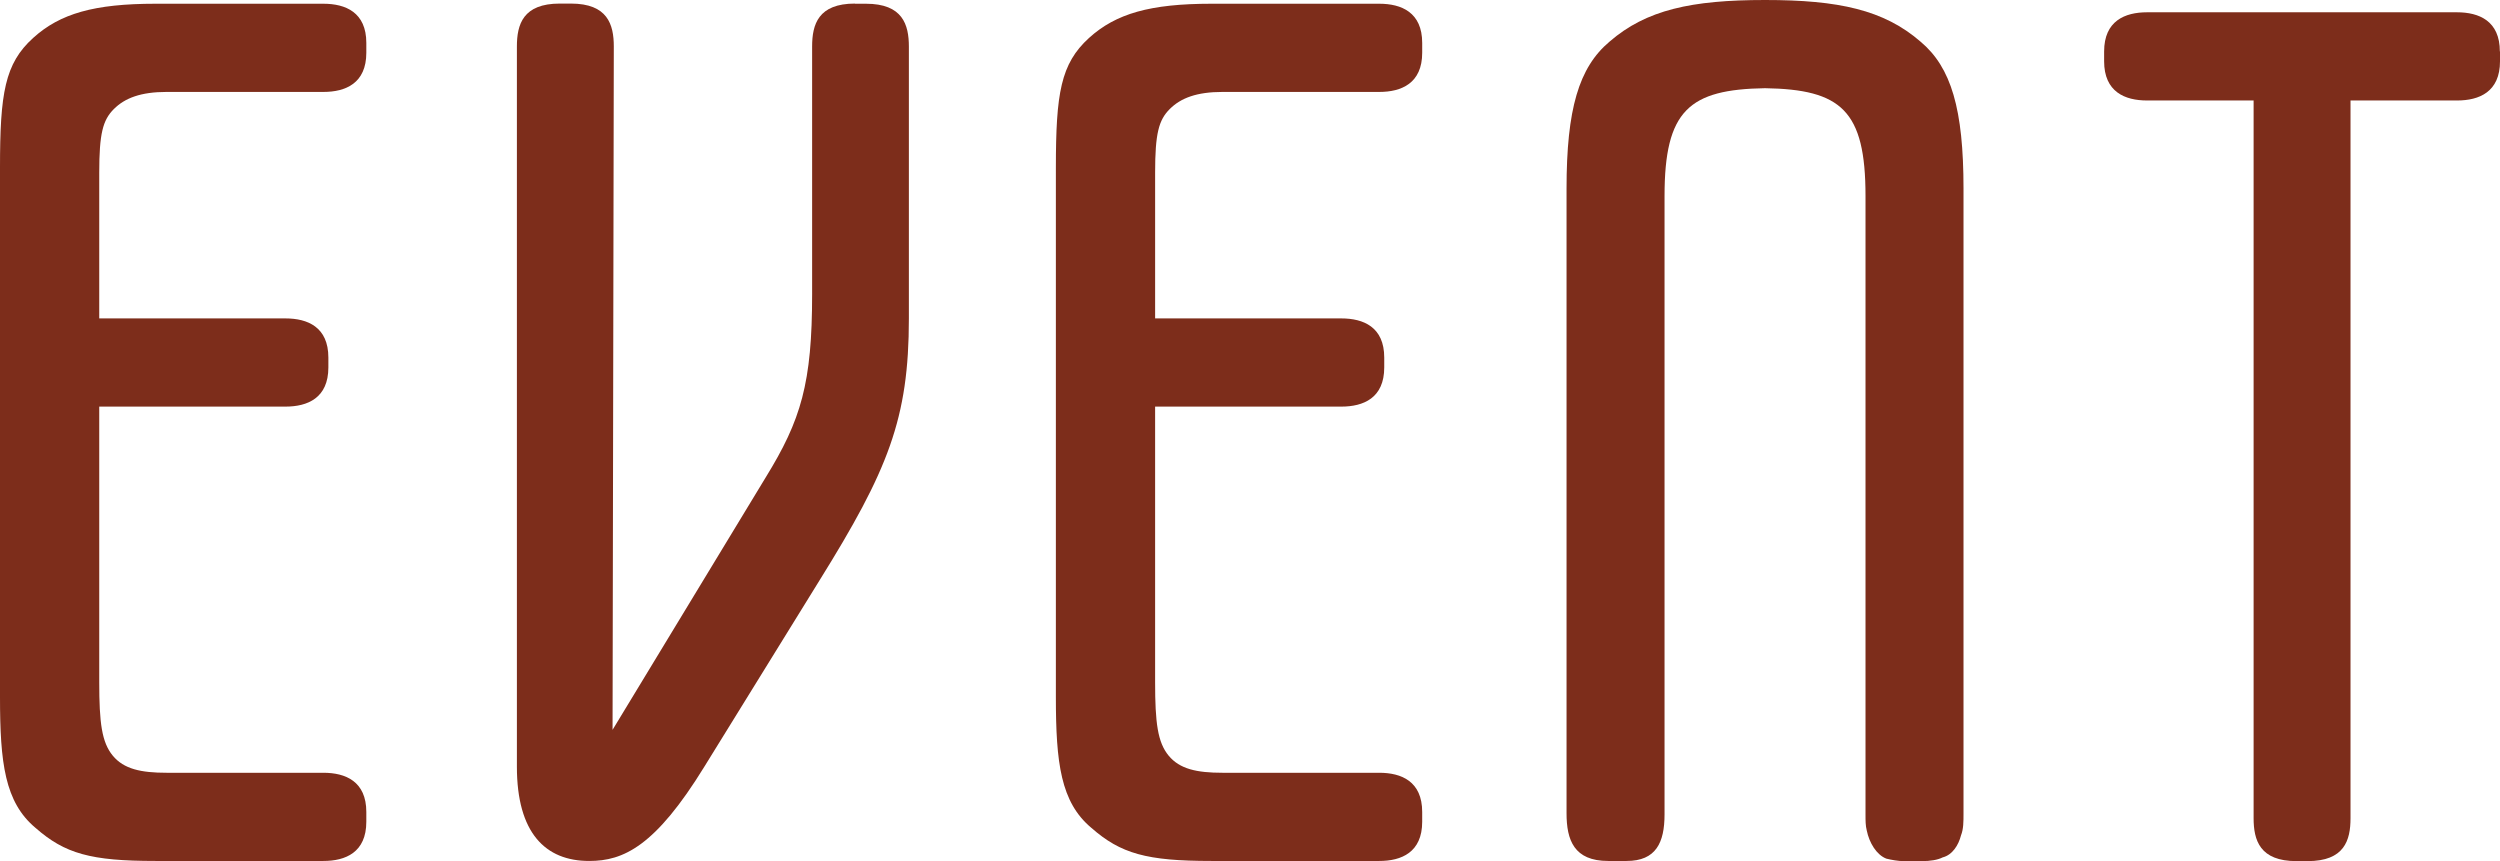
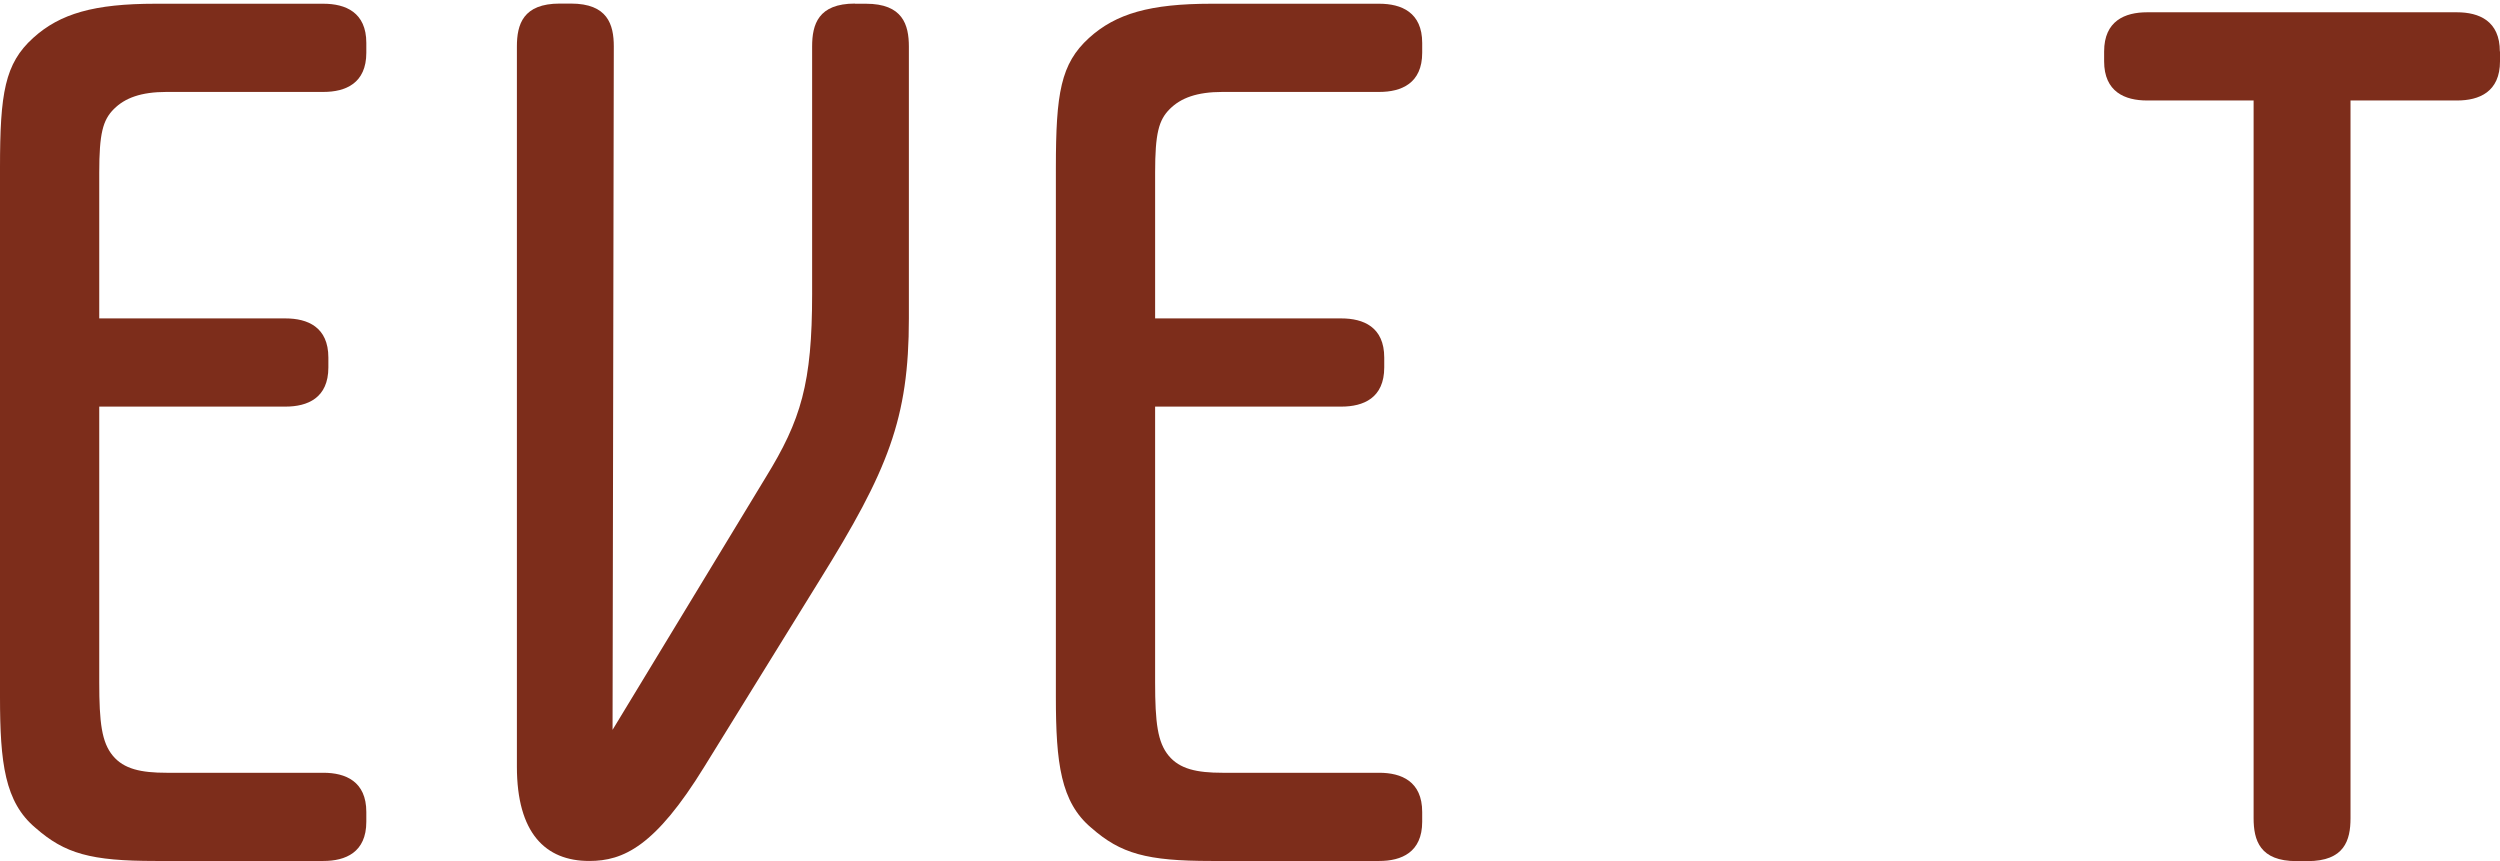
<svg xmlns="http://www.w3.org/2000/svg" id="_イヤー_2" viewBox="0 0 160.72 55.35">
  <defs>
    <style>.cls-1{fill:#7d2d1b;}</style>
  </defs>
  <g id="_ザイン">
    <g>
      <path class="cls-1" d="M6.38,20.47h11.97c1.42,0,2.76,.55,2.76,2.52v.63c0,1.97-1.34,2.52-2.76,2.52H6.38v17.72c0,2.6,.16,3.86,.87,4.72s1.81,1.1,3.46,1.1h10.08c1.42,0,2.76,.55,2.76,2.52v.63c0,1.97-1.34,2.52-2.76,2.52H10c-4.17,0-5.83-.47-7.72-2.13-1.97-1.65-2.28-4.17-2.28-8.42V10.79C0,5.98,.31,4.09,2.13,2.44,3.86,.87,6.06,.24,10,.24h10.79c1.42,0,2.76,.55,2.76,2.52v.63c0,1.97-1.34,2.52-2.76,2.52H10.71c-1.65,0-2.68,.39-3.39,1.1s-.94,1.57-.94,4.09v9.37Z" />
      <path class="cls-1" d="M54.96,.24h.71c2.36,0,2.76,1.34,2.76,2.76V20.47c0,6.46-1.34,9.76-5.75,16.85l-7.4,11.97c-3.15,5.12-5.2,6.06-7.4,6.06-2.83,0-4.65-1.81-4.65-6.06V2.99c0-1.42,.39-2.76,2.76-2.76h.71c2.36,0,2.76,1.34,2.76,2.76l-.08,43.93,9.84-16.22c2.28-3.7,2.99-6.06,2.99-11.81V2.99c0-1.42,.39-2.76,2.76-2.76Z" />
      <path class="cls-1" d="M74.26,20.47h11.97c1.42,0,2.76,.55,2.76,2.52v.63c0,1.97-1.34,2.52-2.76,2.52h-11.97v17.72c0,2.6,.16,3.86,.87,4.72s1.81,1.1,3.46,1.1h10.08c1.42,0,2.76,.55,2.76,2.52v.63c0,1.97-1.34,2.52-2.76,2.52h-10.79c-4.17,0-5.83-.47-7.72-2.13-1.97-1.65-2.28-4.17-2.28-8.42V10.79c0-4.8,.31-6.69,2.13-8.35,1.73-1.57,3.94-2.2,7.87-2.2h10.79c1.42,0,2.76,.55,2.76,2.52v.63c0,1.97-1.34,2.52-2.76,2.52h-10.08c-1.65,0-2.68,.39-3.39,1.1s-.94,1.57-.94,4.09v9.37Z" />
-       <path class="cls-1" d="M126.07,53.7c-.16,.63-.55,1.26-1.18,1.42-.31,.16-.79,.24-1.34,.24h-1.18c-.31,0-.79-.08-1.1-.16-.63-.24-1.1-1.02-1.26-1.81-.08-.31-.08-.63-.08-1.02V12.6c0-5.51-1.57-6.85-6.46-6.93-4.88,.08-6.46,1.42-6.46,6.93V52.36c0,1.81-.55,2.99-2.44,2.99h-1.18c-2.2,0-2.68-1.34-2.68-3.07V12.13c0-5.12,.79-7.79,2.76-9.45,2.36-2.05,5.28-2.68,10-2.68s7.64,.63,10,2.68c1.97,1.65,2.76,4.33,2.76,9.45V52.28c0,.55,0,1.02-.16,1.42Z" />
      <path class="cls-1" d="M160.72,3.31v.63c0,1.97-1.34,2.52-2.76,2.52h-6.85V52.6c0,1.42-.39,2.76-2.76,2.76h-.71c-2.36,0-2.76-1.34-2.76-2.76V6.46h-6.85c-1.42,0-2.76-.55-2.76-2.52v-.63c0-1.97,1.34-2.52,2.76-2.52h19.92c1.42,0,2.76,.55,2.76,2.52Z" />
    </g>
  </g>
</svg>